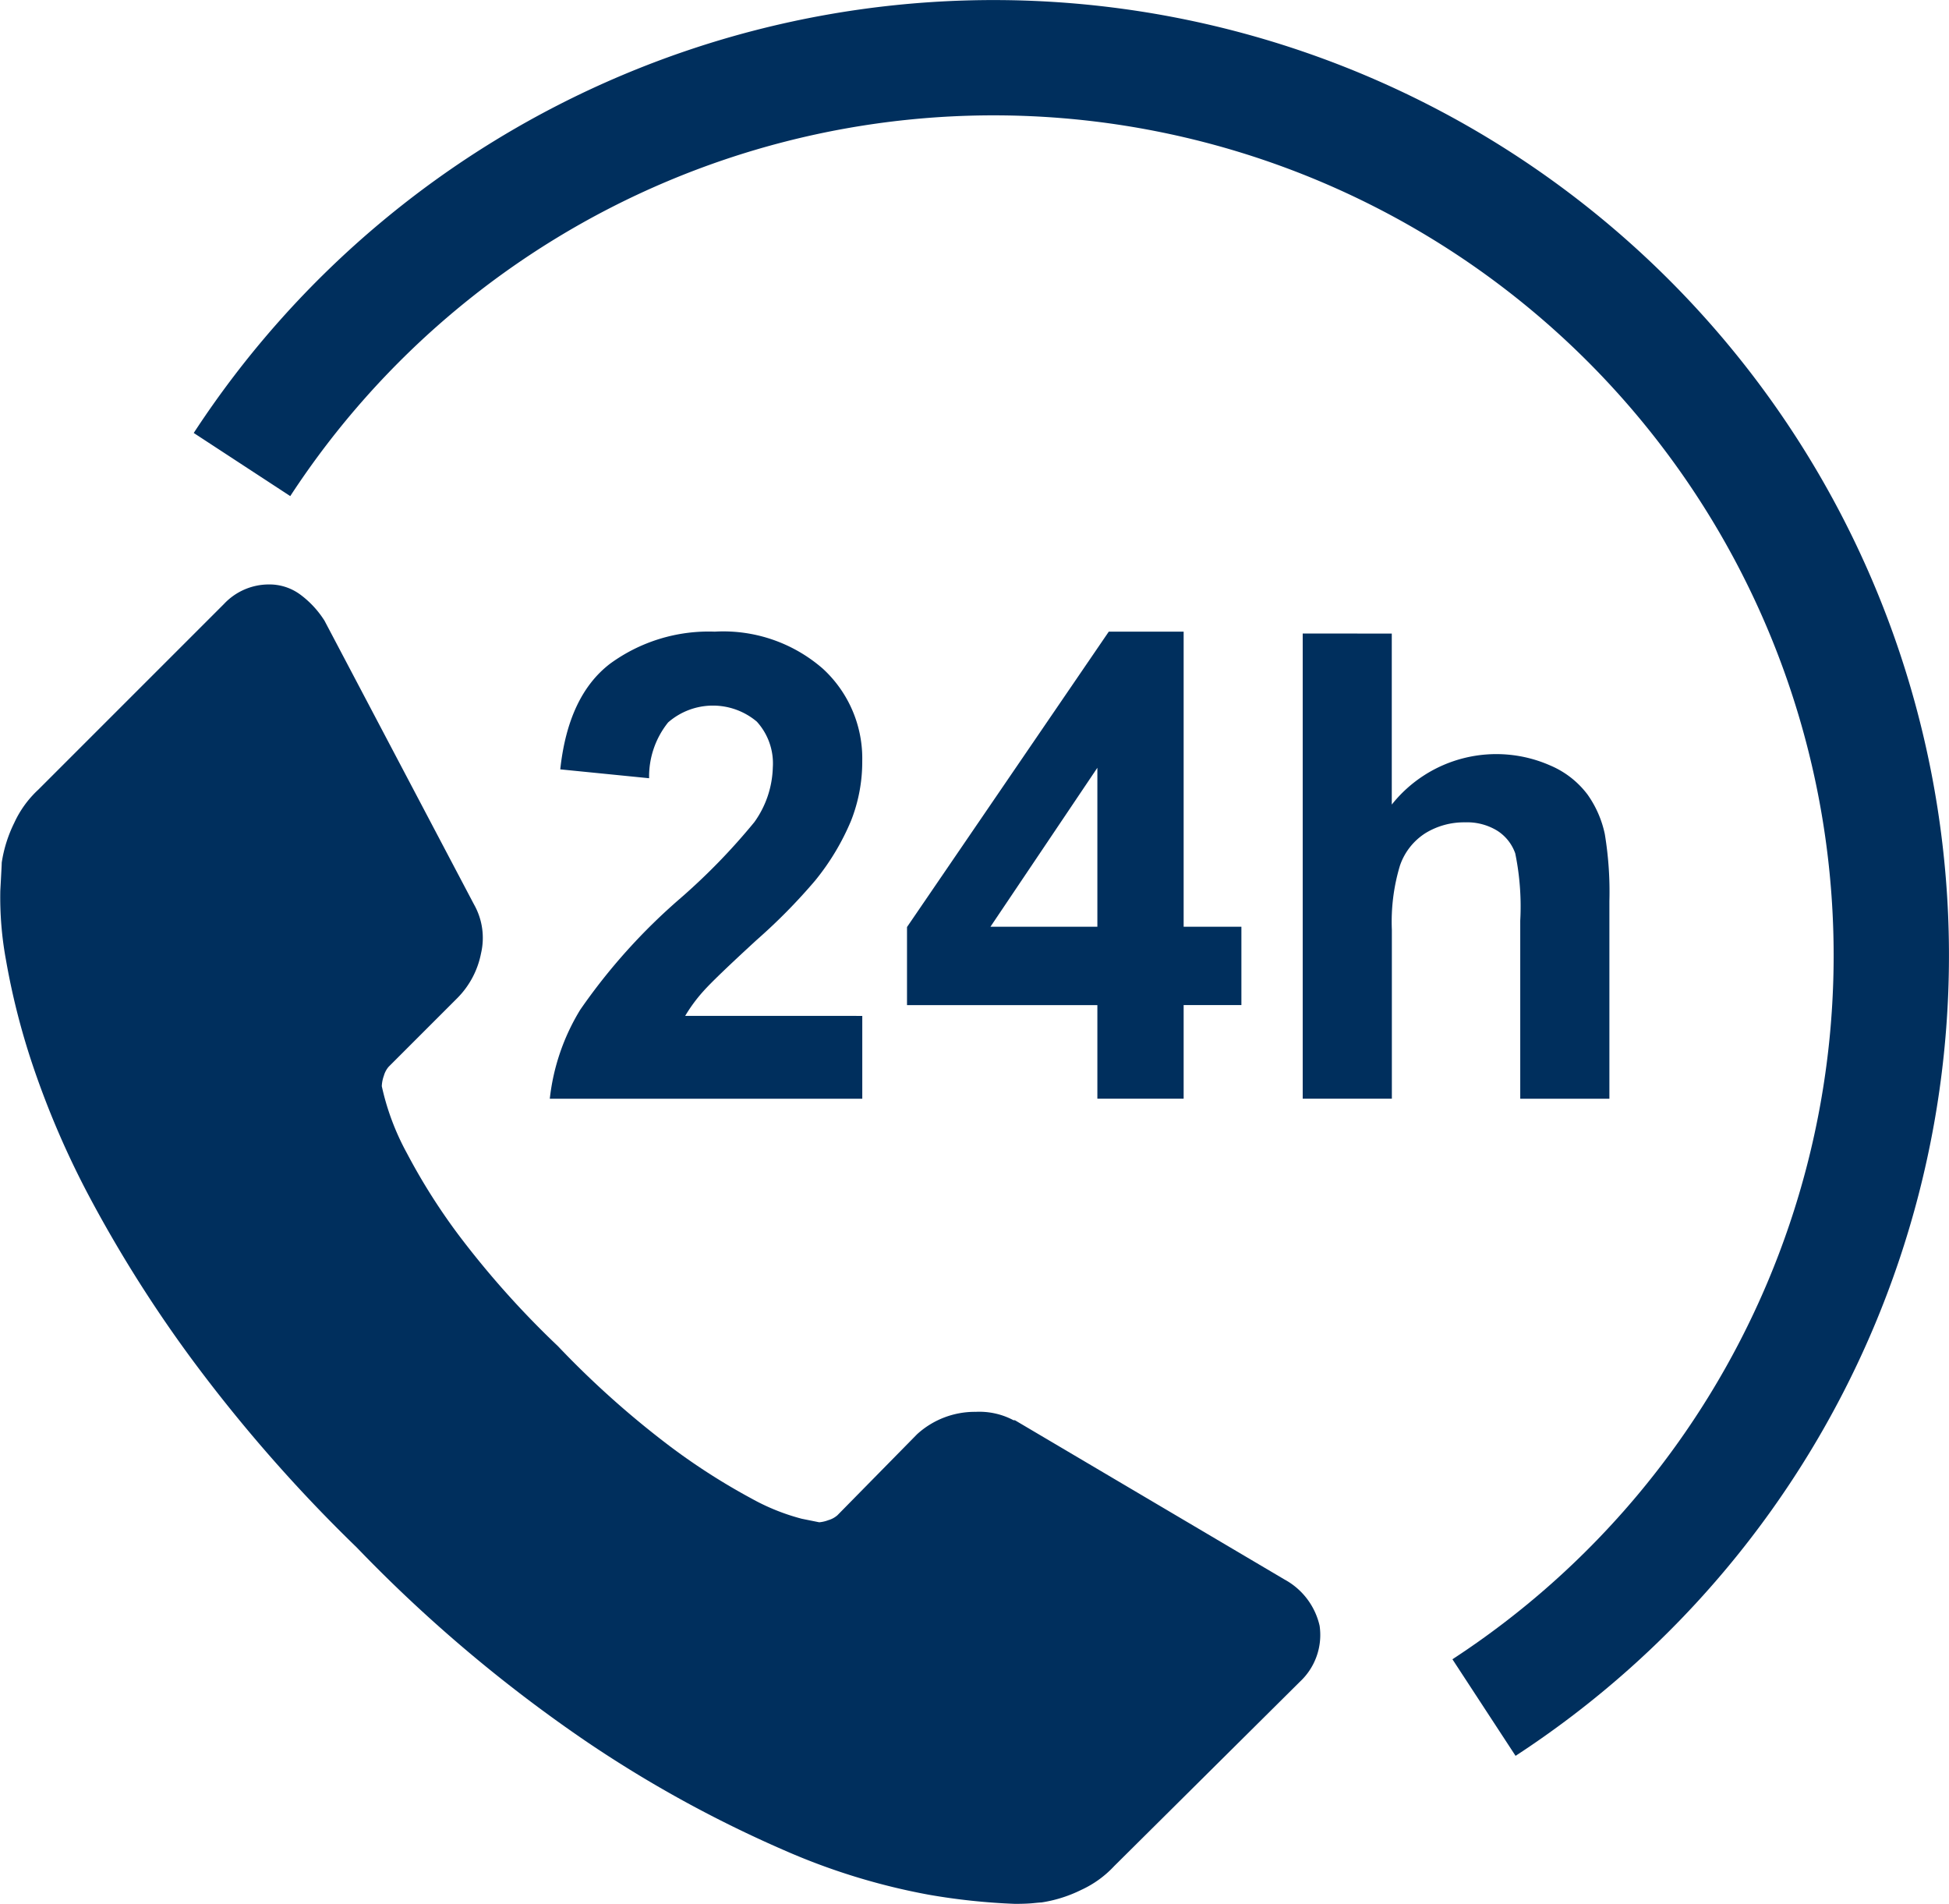
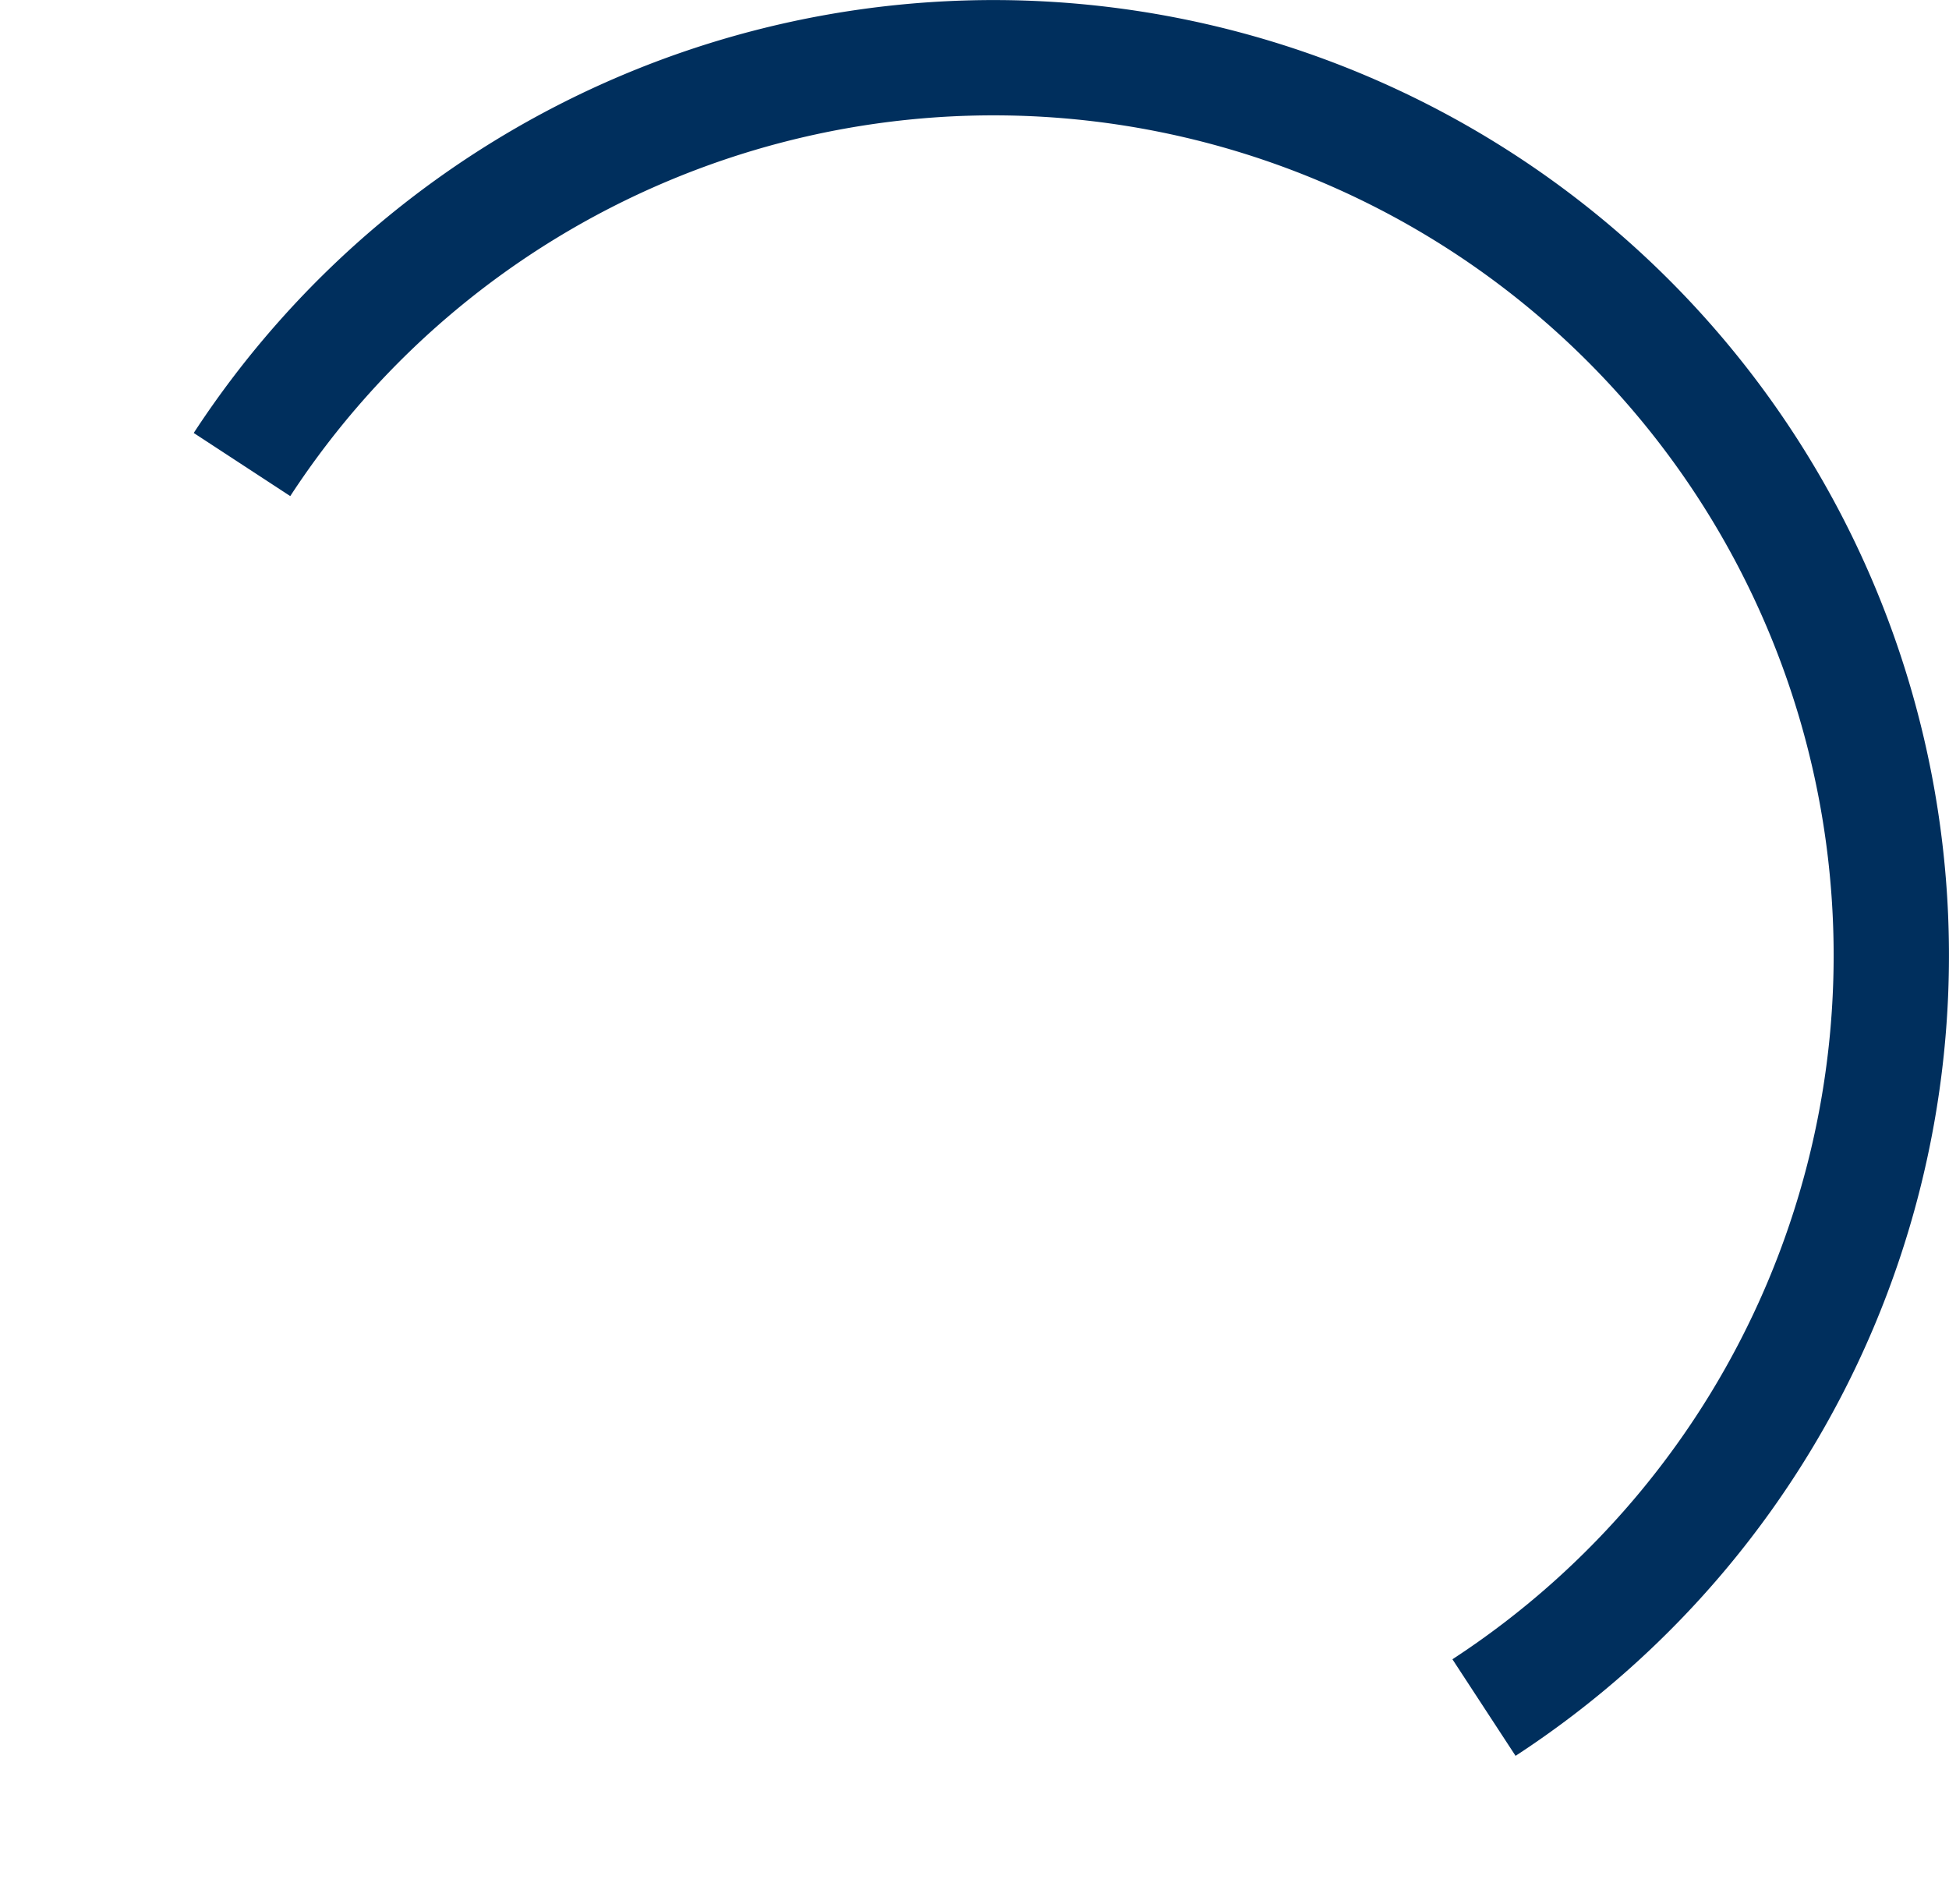
<svg xmlns="http://www.w3.org/2000/svg" height="114.604" viewBox="0 0 117.334 114.604" width="117.334">
  <g fill="#002f5d">
-     <path d="m1659.1 779.31a3.845 3.845 0 0 1 -1.179 3.364l-11.188 11.106a6.283 6.283 0 0 1 -1.979 1.43 8.163 8.163 0 0 1 -2.4.758c-.055 0-.223.014-.5.042s-.644.042-1.093.042a38.652 38.652 0 0 1 -5.174-.547 39.206 39.206 0 0 1 -8.75-2.692 73.444 73.444 0 0 1 -11.738-6.436 87.6 87.6 0 0 1 -13.967-11.779 92.1 92.1 0 0 1 -9.759-11.105 79.163 79.163 0 0 1 -6.226-9.8 52.835 52.835 0 0 1 -3.533-8.161 43.045 43.045 0 0 1 -1.6-6.311 20.7 20.7 0 0 1 -.338-4.165c.055-1.007.085-1.569.085-1.681a8.147 8.147 0 0 1 .757-2.4 6.3 6.3 0 0 1 1.43-1.979l11.19-11.188a3.705 3.705 0 0 1 2.693-1.178 3.129 3.129 0 0 1 1.934.632 5.821 5.821 0 0 1 1.43 1.554l9 17.08a4.089 4.089 0 0 1 .42 2.944 5.233 5.233 0 0 1 -1.43 2.693l-4.124 4.123a1.409 1.409 0 0 0 -.294.547 2.07 2.07 0 0 0 -.125.631 15.14 15.14 0 0 0 1.515 4.038 36.873 36.873 0 0 0 3.112 4.921 54.561 54.561 0 0 0 5.975 6.687 55.406 55.406 0 0 0 6.73 6.017 38.869 38.869 0 0 0 4.922 3.155 12.955 12.955 0 0 0 3.029 1.219l1.051.212a2 2 0 0 0 .547-.127 1.421 1.421 0 0 0 .546-.294l4.8-4.881a5.16 5.16 0 0 1 3.533-1.346 4.392 4.392 0 0 1 2.271.505h.084l16.237 9.591a4.235 4.235 0 0 1 2.106 2.779z" transform="translate(-1579.657 -681.449)" />
    <path d="m1671.291 785.95-3.8-5.812a50.573 50.573 0 1 0 -69.965-70.017l-5.811-3.8a57.517 57.517 0 1 1 79.574 79.633z" transform="translate(-1580.052 -680.258)" />
-     <path d="m1632.689 742.7v4.985h-18.812a12.969 12.969 0 0 1 1.833-5.357 35.651 35.651 0 0 1 6.035-6.714 37.935 37.935 0 0 0 4.45-4.584 5.907 5.907 0 0 0 1.108-3.285 3.732 3.732 0 0 0 -.964-2.76 4.1 4.1 0 0 0 -5.338.047 5.2 5.2 0 0 0 -1.145 3.361l-5.349-.534q.477-4.431 3-6.361a10.063 10.063 0 0 1 6.3-1.929 9.111 9.111 0 0 1 6.512 2.234 7.331 7.331 0 0 1 2.368 5.558 9.662 9.662 0 0 1 -.678 3.6 14.625 14.625 0 0 1 -2.148 3.581 34.431 34.431 0 0 1 -3.514 3.571q-2.54 2.331-3.219 3.094a9.346 9.346 0 0 0 -1.1 1.49z" transform="translate(-1580.778 -681.547)" />
-     <path d="m1647.57 747.683v-5.633h-11.46v-4.7l12.147-17.781h4.507v17.762h3.477v4.718h-3.477v5.633zm0-10.352v-9.568l-6.436 9.568z" transform="translate(-1581.506 -681.547)" />
-     <path d="m1666.1 719.688v10.295a8.039 8.039 0 0 1 9.549-2.35 5.47 5.47 0 0 1 2.245 1.758 6.386 6.386 0 0 1 1.031 2.368 21.3 21.3 0 0 1 .276 4.03v11.9h-5.367v-10.716a15.9 15.9 0 0 0 -.3-4.049 2.66 2.66 0 0 0 -1.08-1.366 3.469 3.469 0 0 0 -1.938-.506 4.451 4.451 0 0 0 -2.387.649 3.746 3.746 0 0 0 -1.538 1.958 11.689 11.689 0 0 0 -.486 3.868v10.16h-5.367v-28z" transform="translate(-1582.312 -681.551)" />
  </g>
</svg>